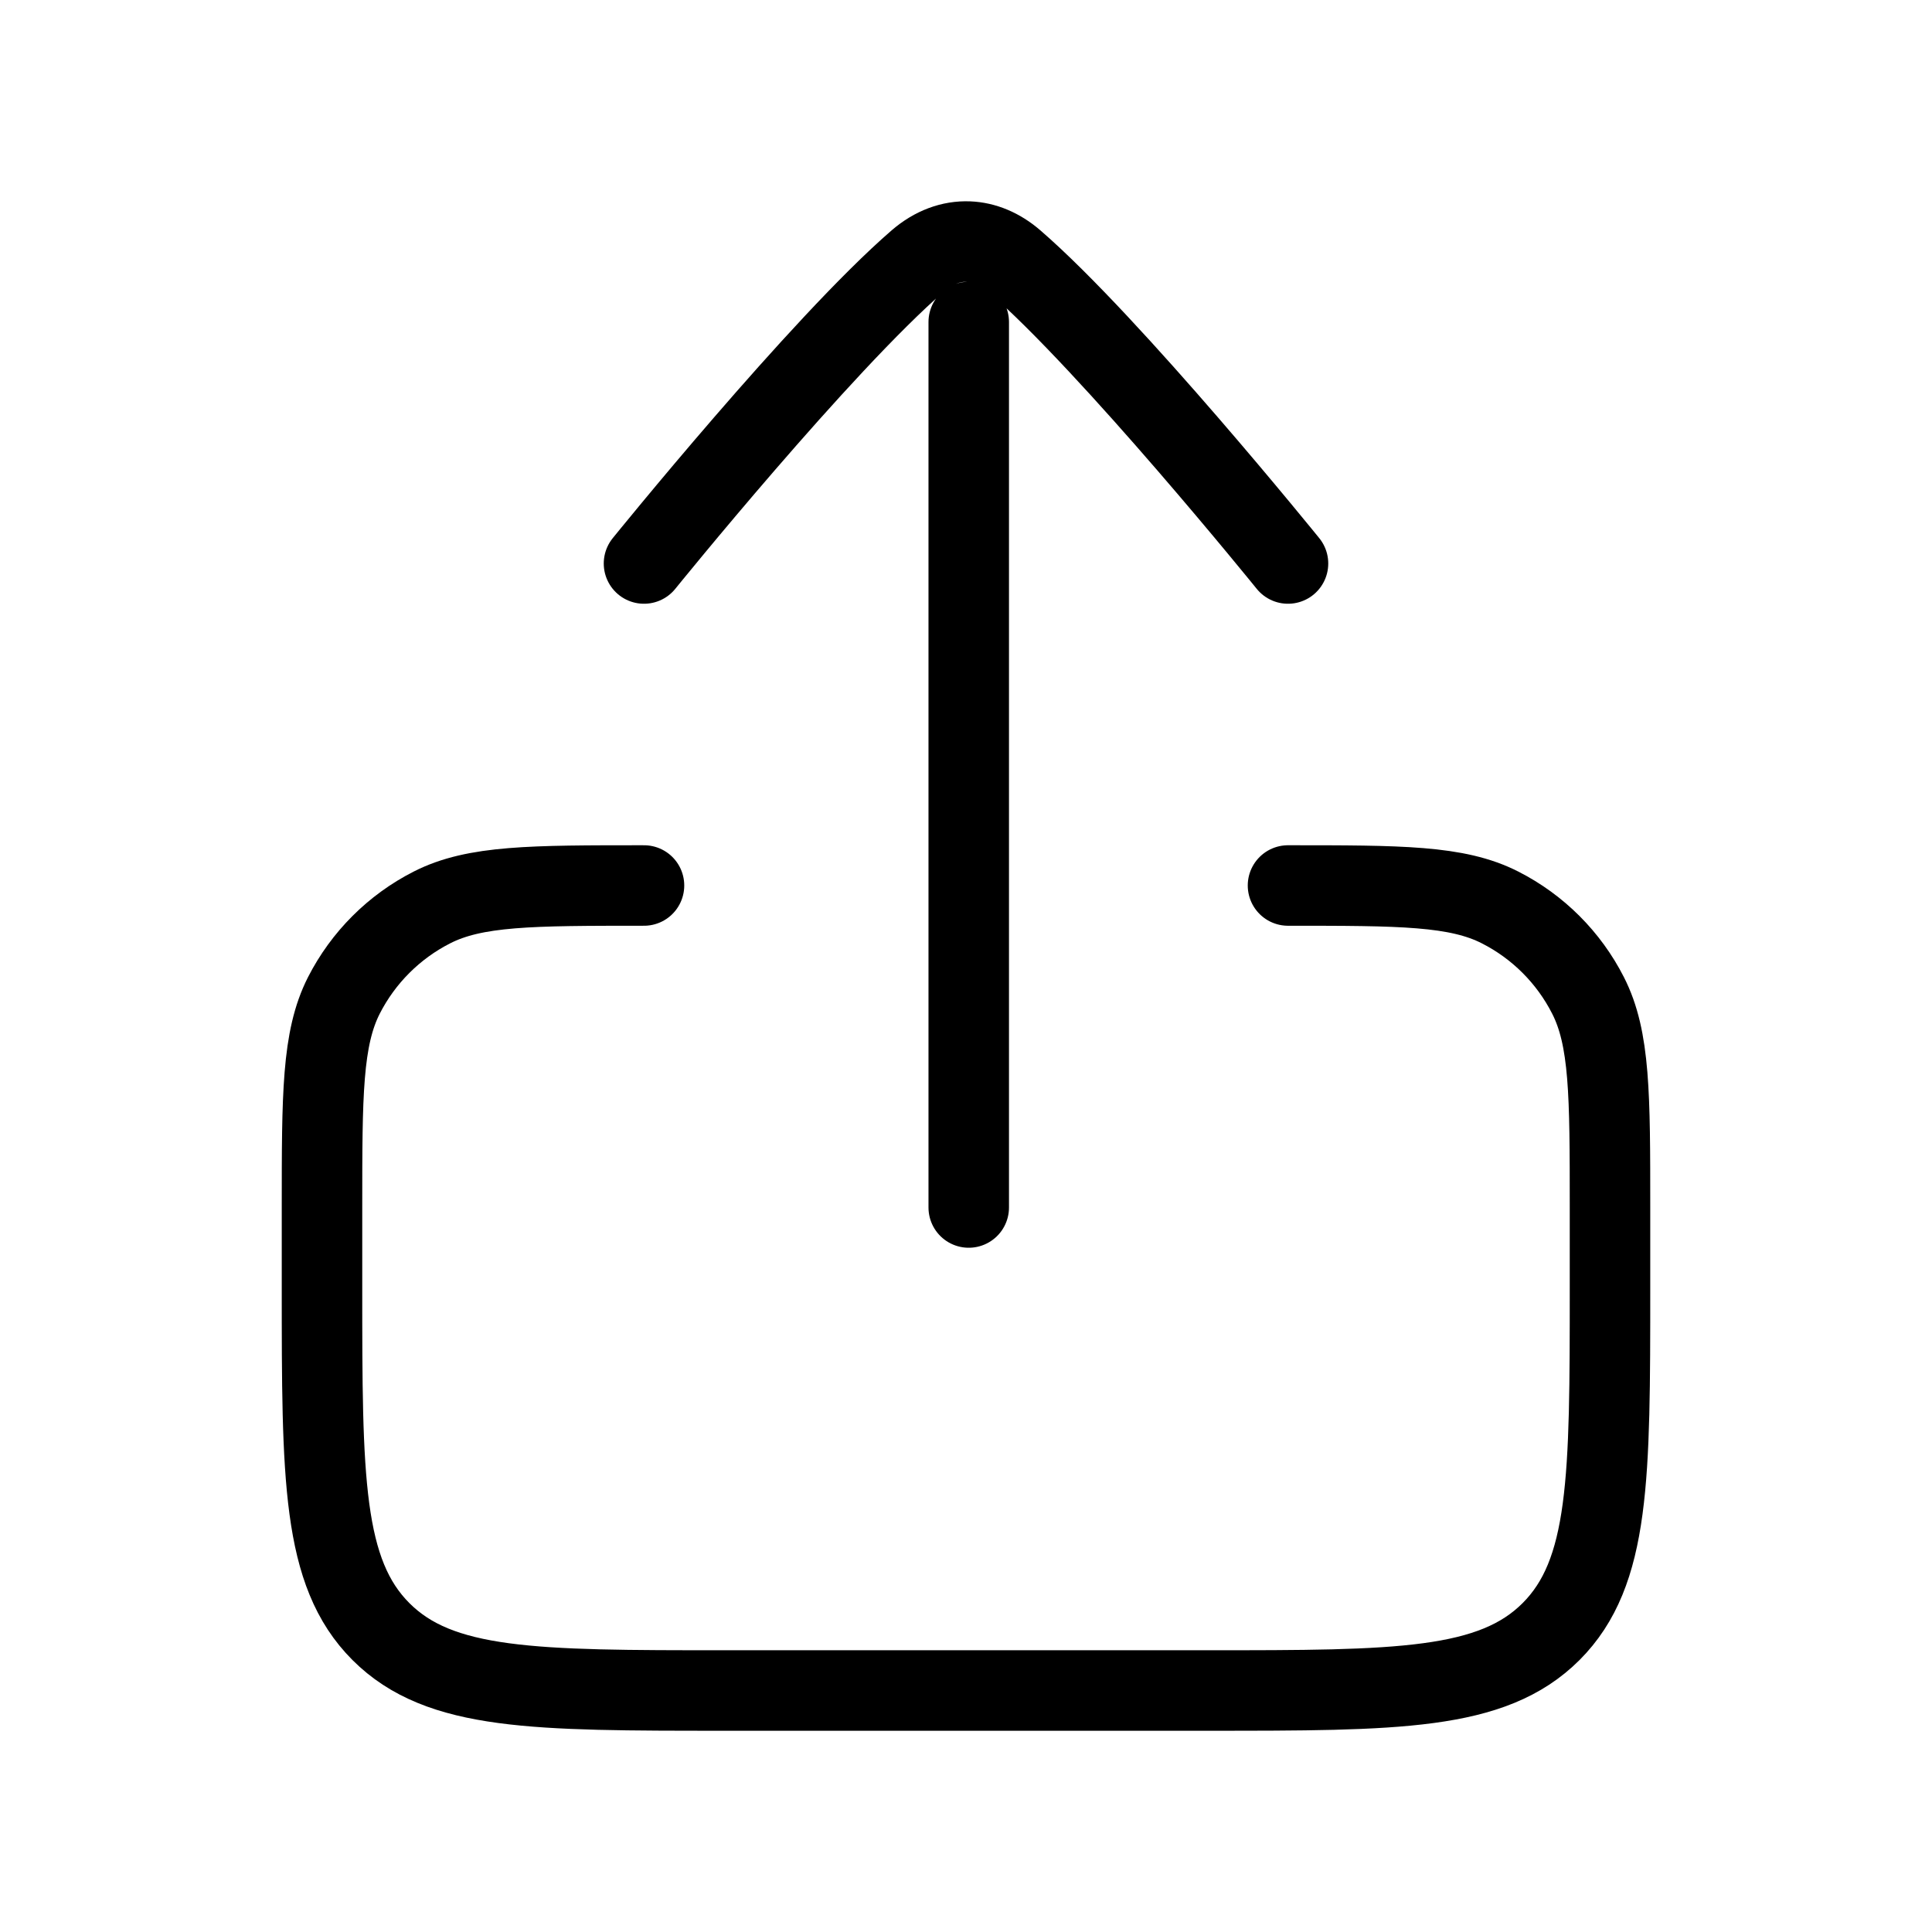
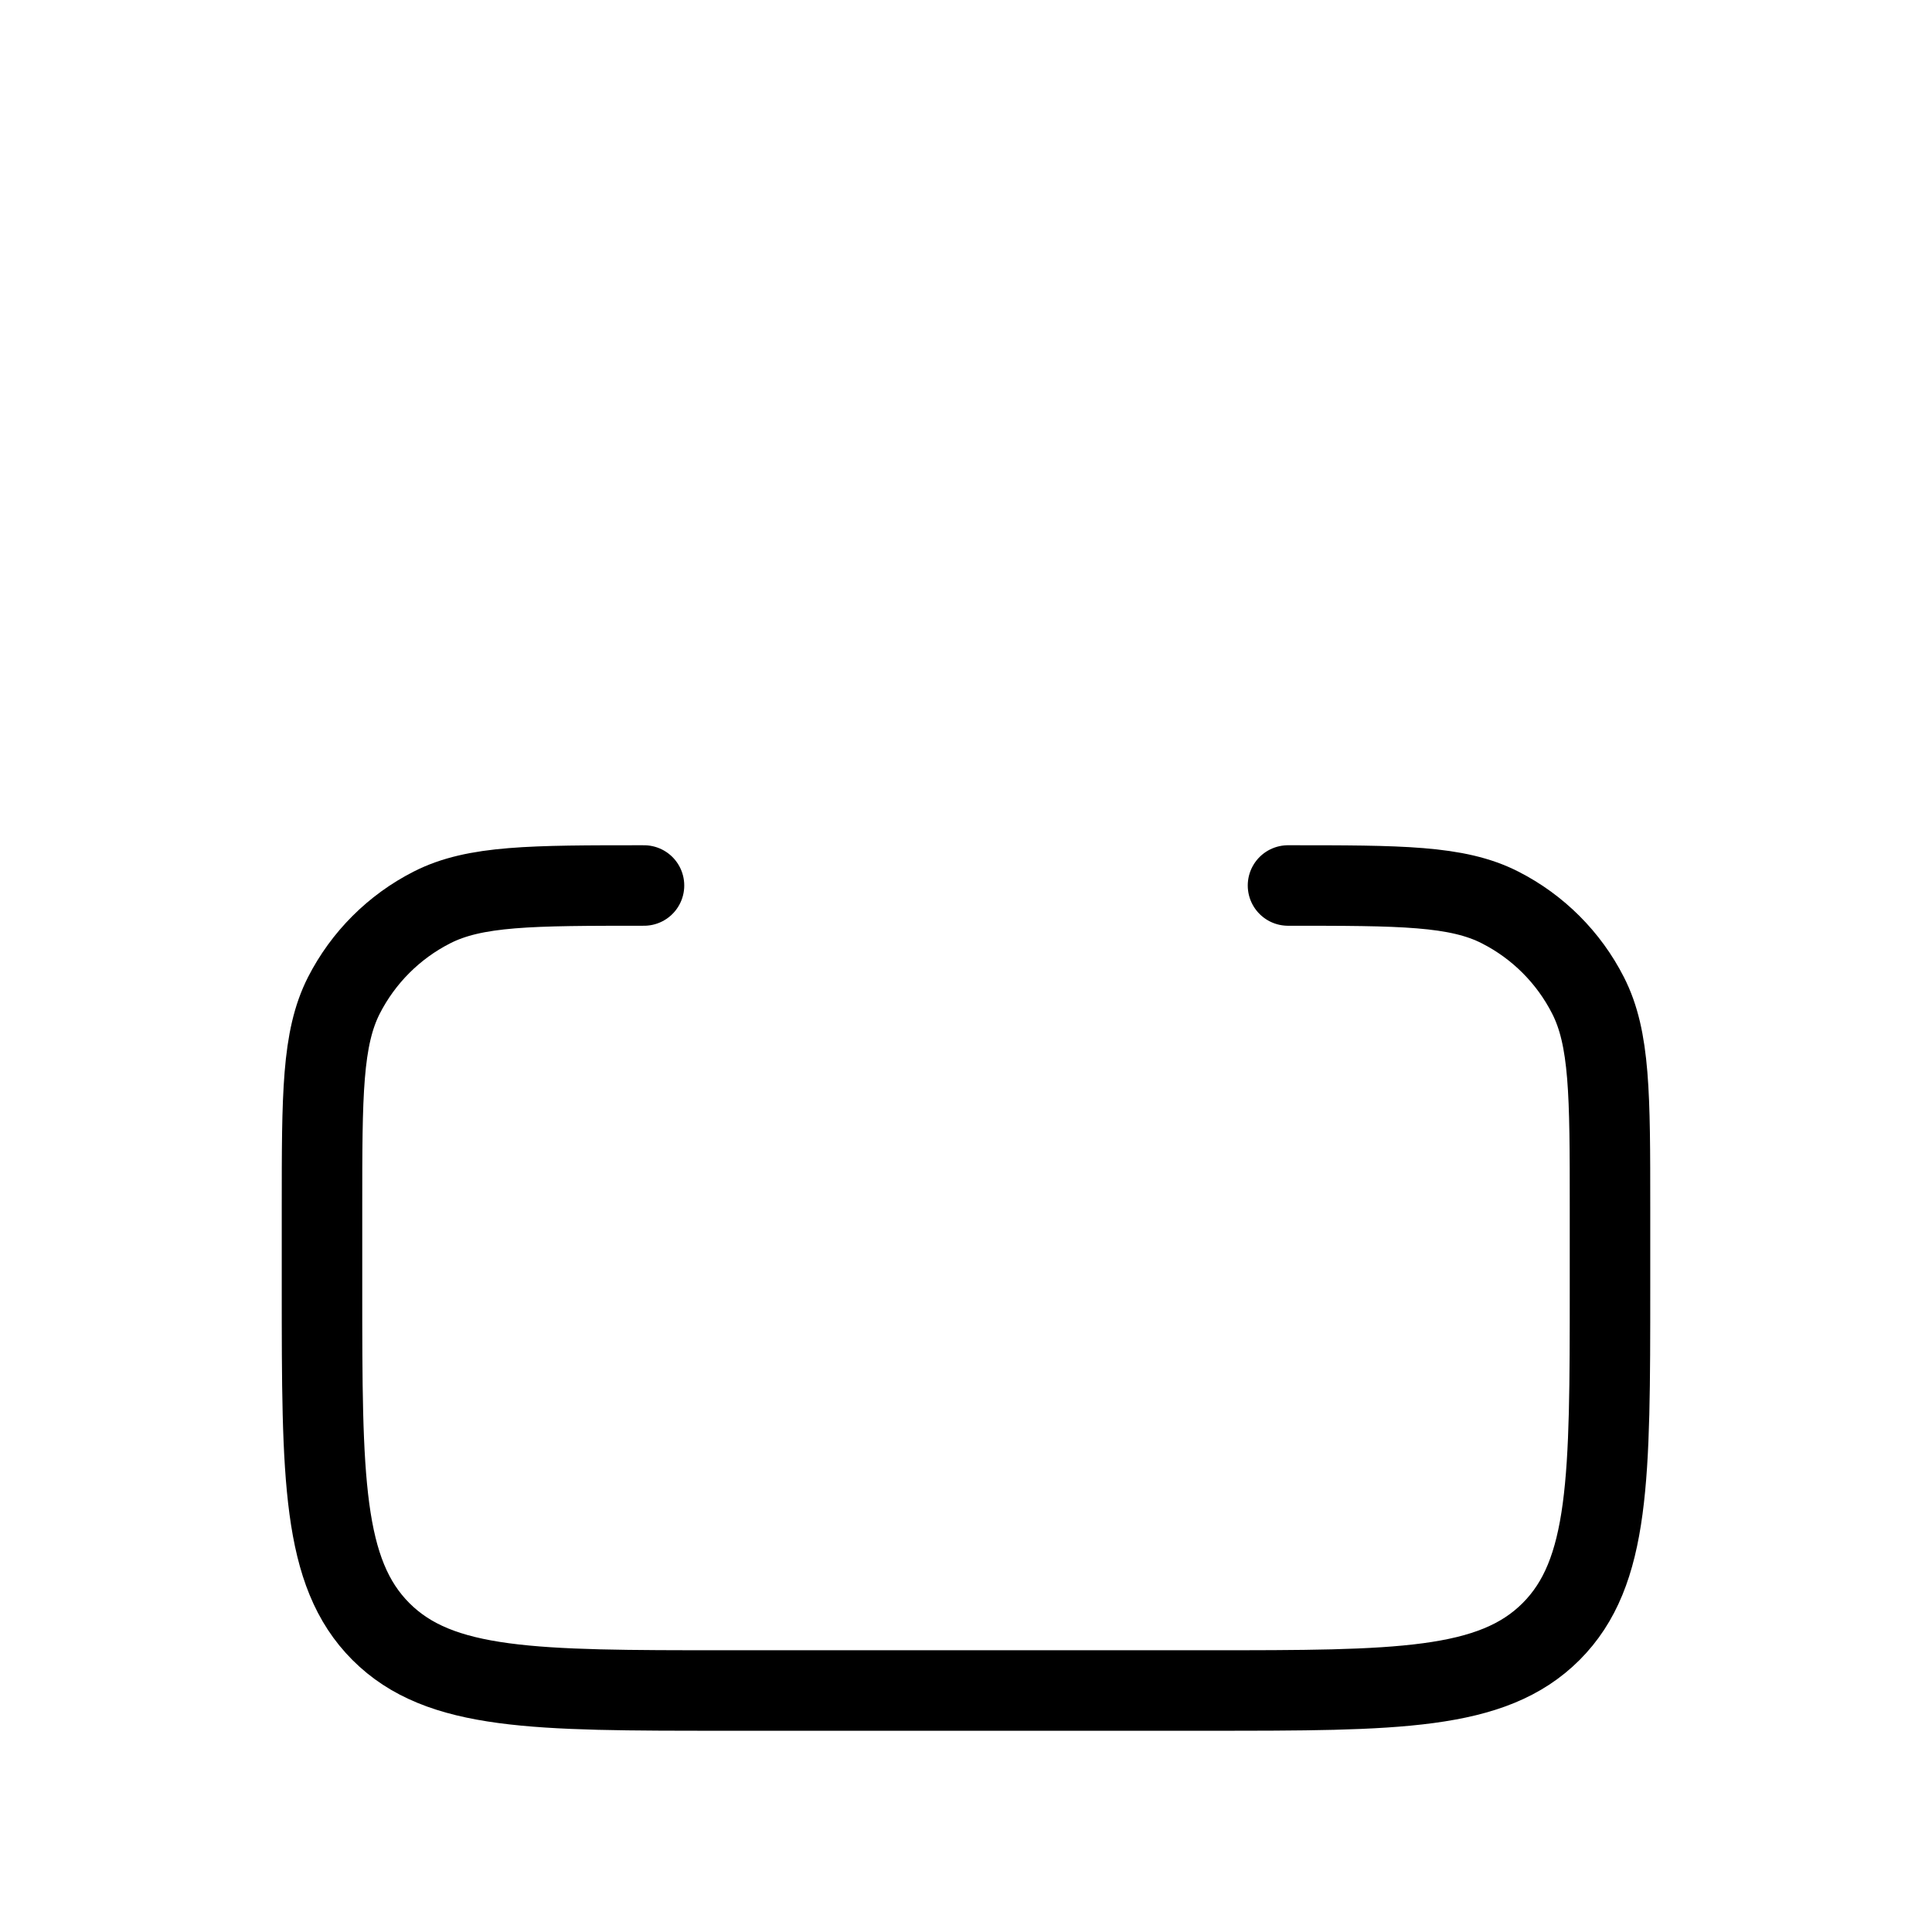
<svg xmlns="http://www.w3.org/2000/svg" viewBox="0 0 24 24" width="44" height="44" color="#000000" fill="none">
-   <path d="M8 7C8 7 10.196 4.284 11.404 3.239C11.599 3.071 11.817 2.992 12.034 3.001C12.228 3.009 12.421 3.088 12.596 3.239C13.804 4.284 16 7 16 7M12.034 4L12.034 15" stroke="currentColor" stroke-width="1" stroke-linecap="round" stroke-linejoin="round" />
  <path d="M8 11C6.6 11 5.9 11 5.365 11.273C4.895 11.512 4.512 11.895 4.272 12.365C4 12.9 4 13.6 4 15V16C4 18.357 4 19.535 4.732 20.268C5.464 21 6.643 21 9 21H15C17.357 21 18.535 21 19.268 20.268C20 19.535 20 18.357 20 16V15C20 13.6 20 12.9 19.727 12.365C19.488 11.895 19.105 11.512 18.635 11.273C18.1 11 17.4 11 16 11" stroke="currentColor" stroke-width="1" stroke-linecap="round" stroke-linejoin="round" />
</svg>